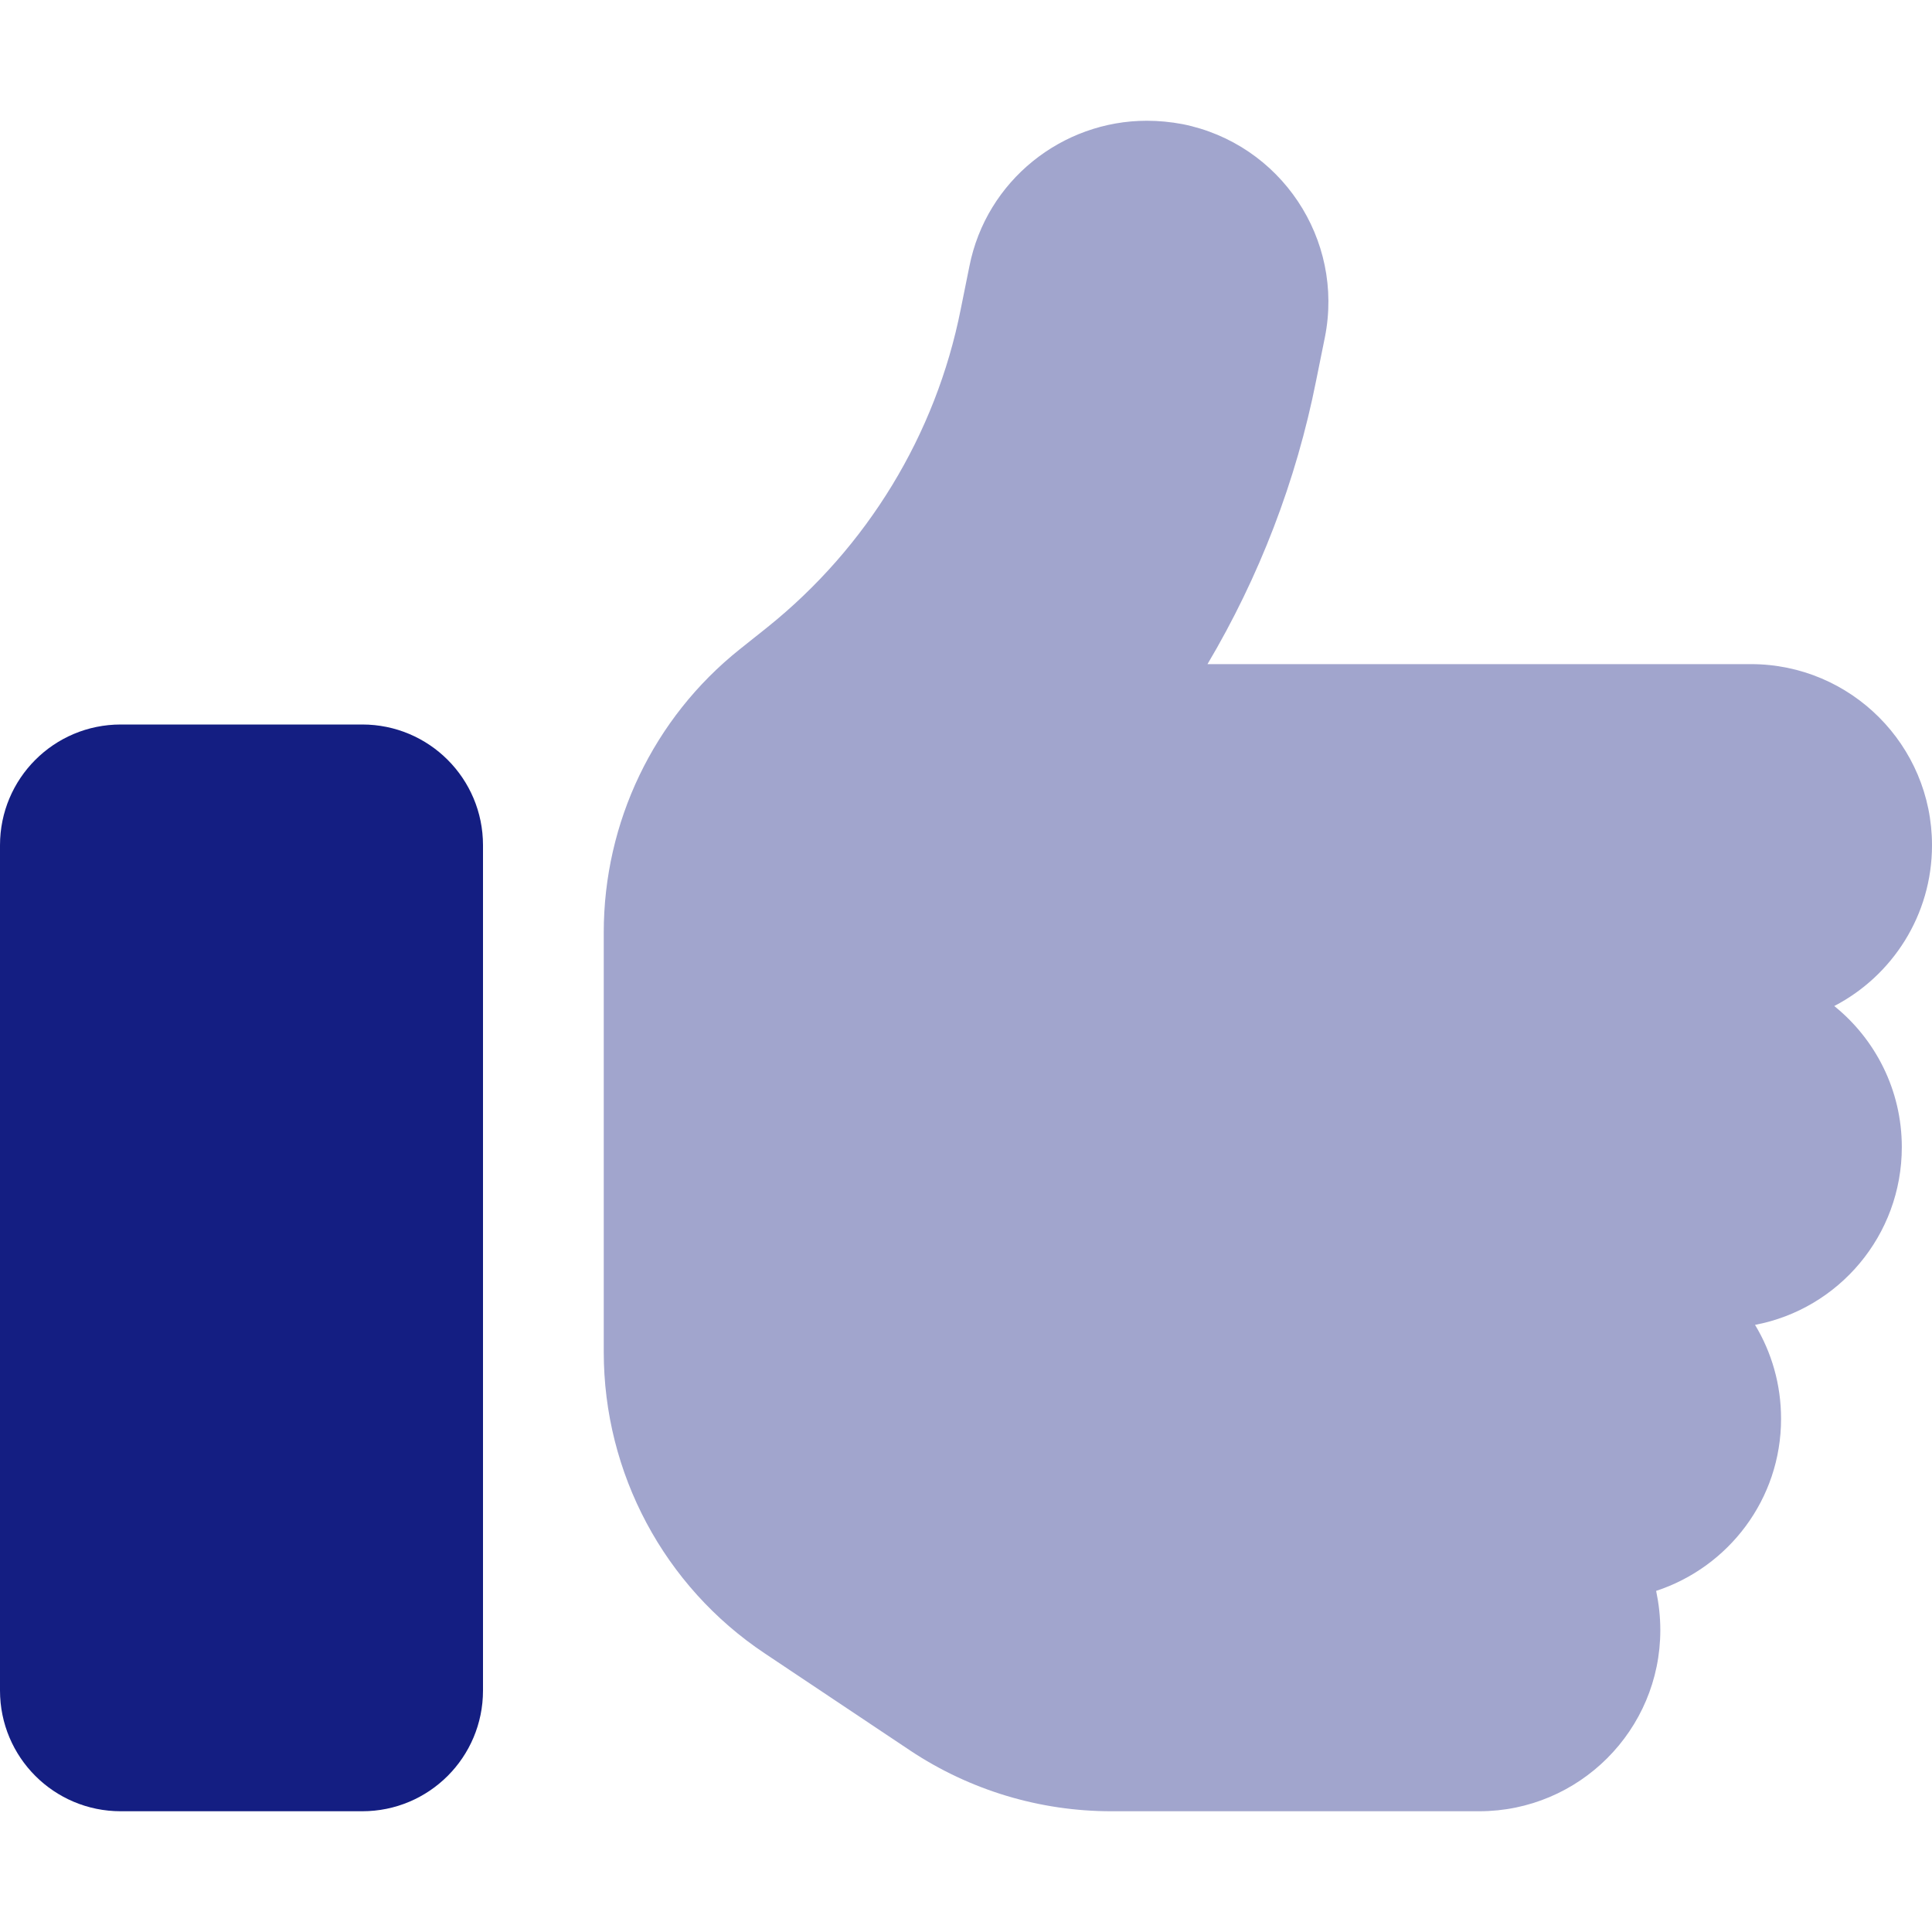
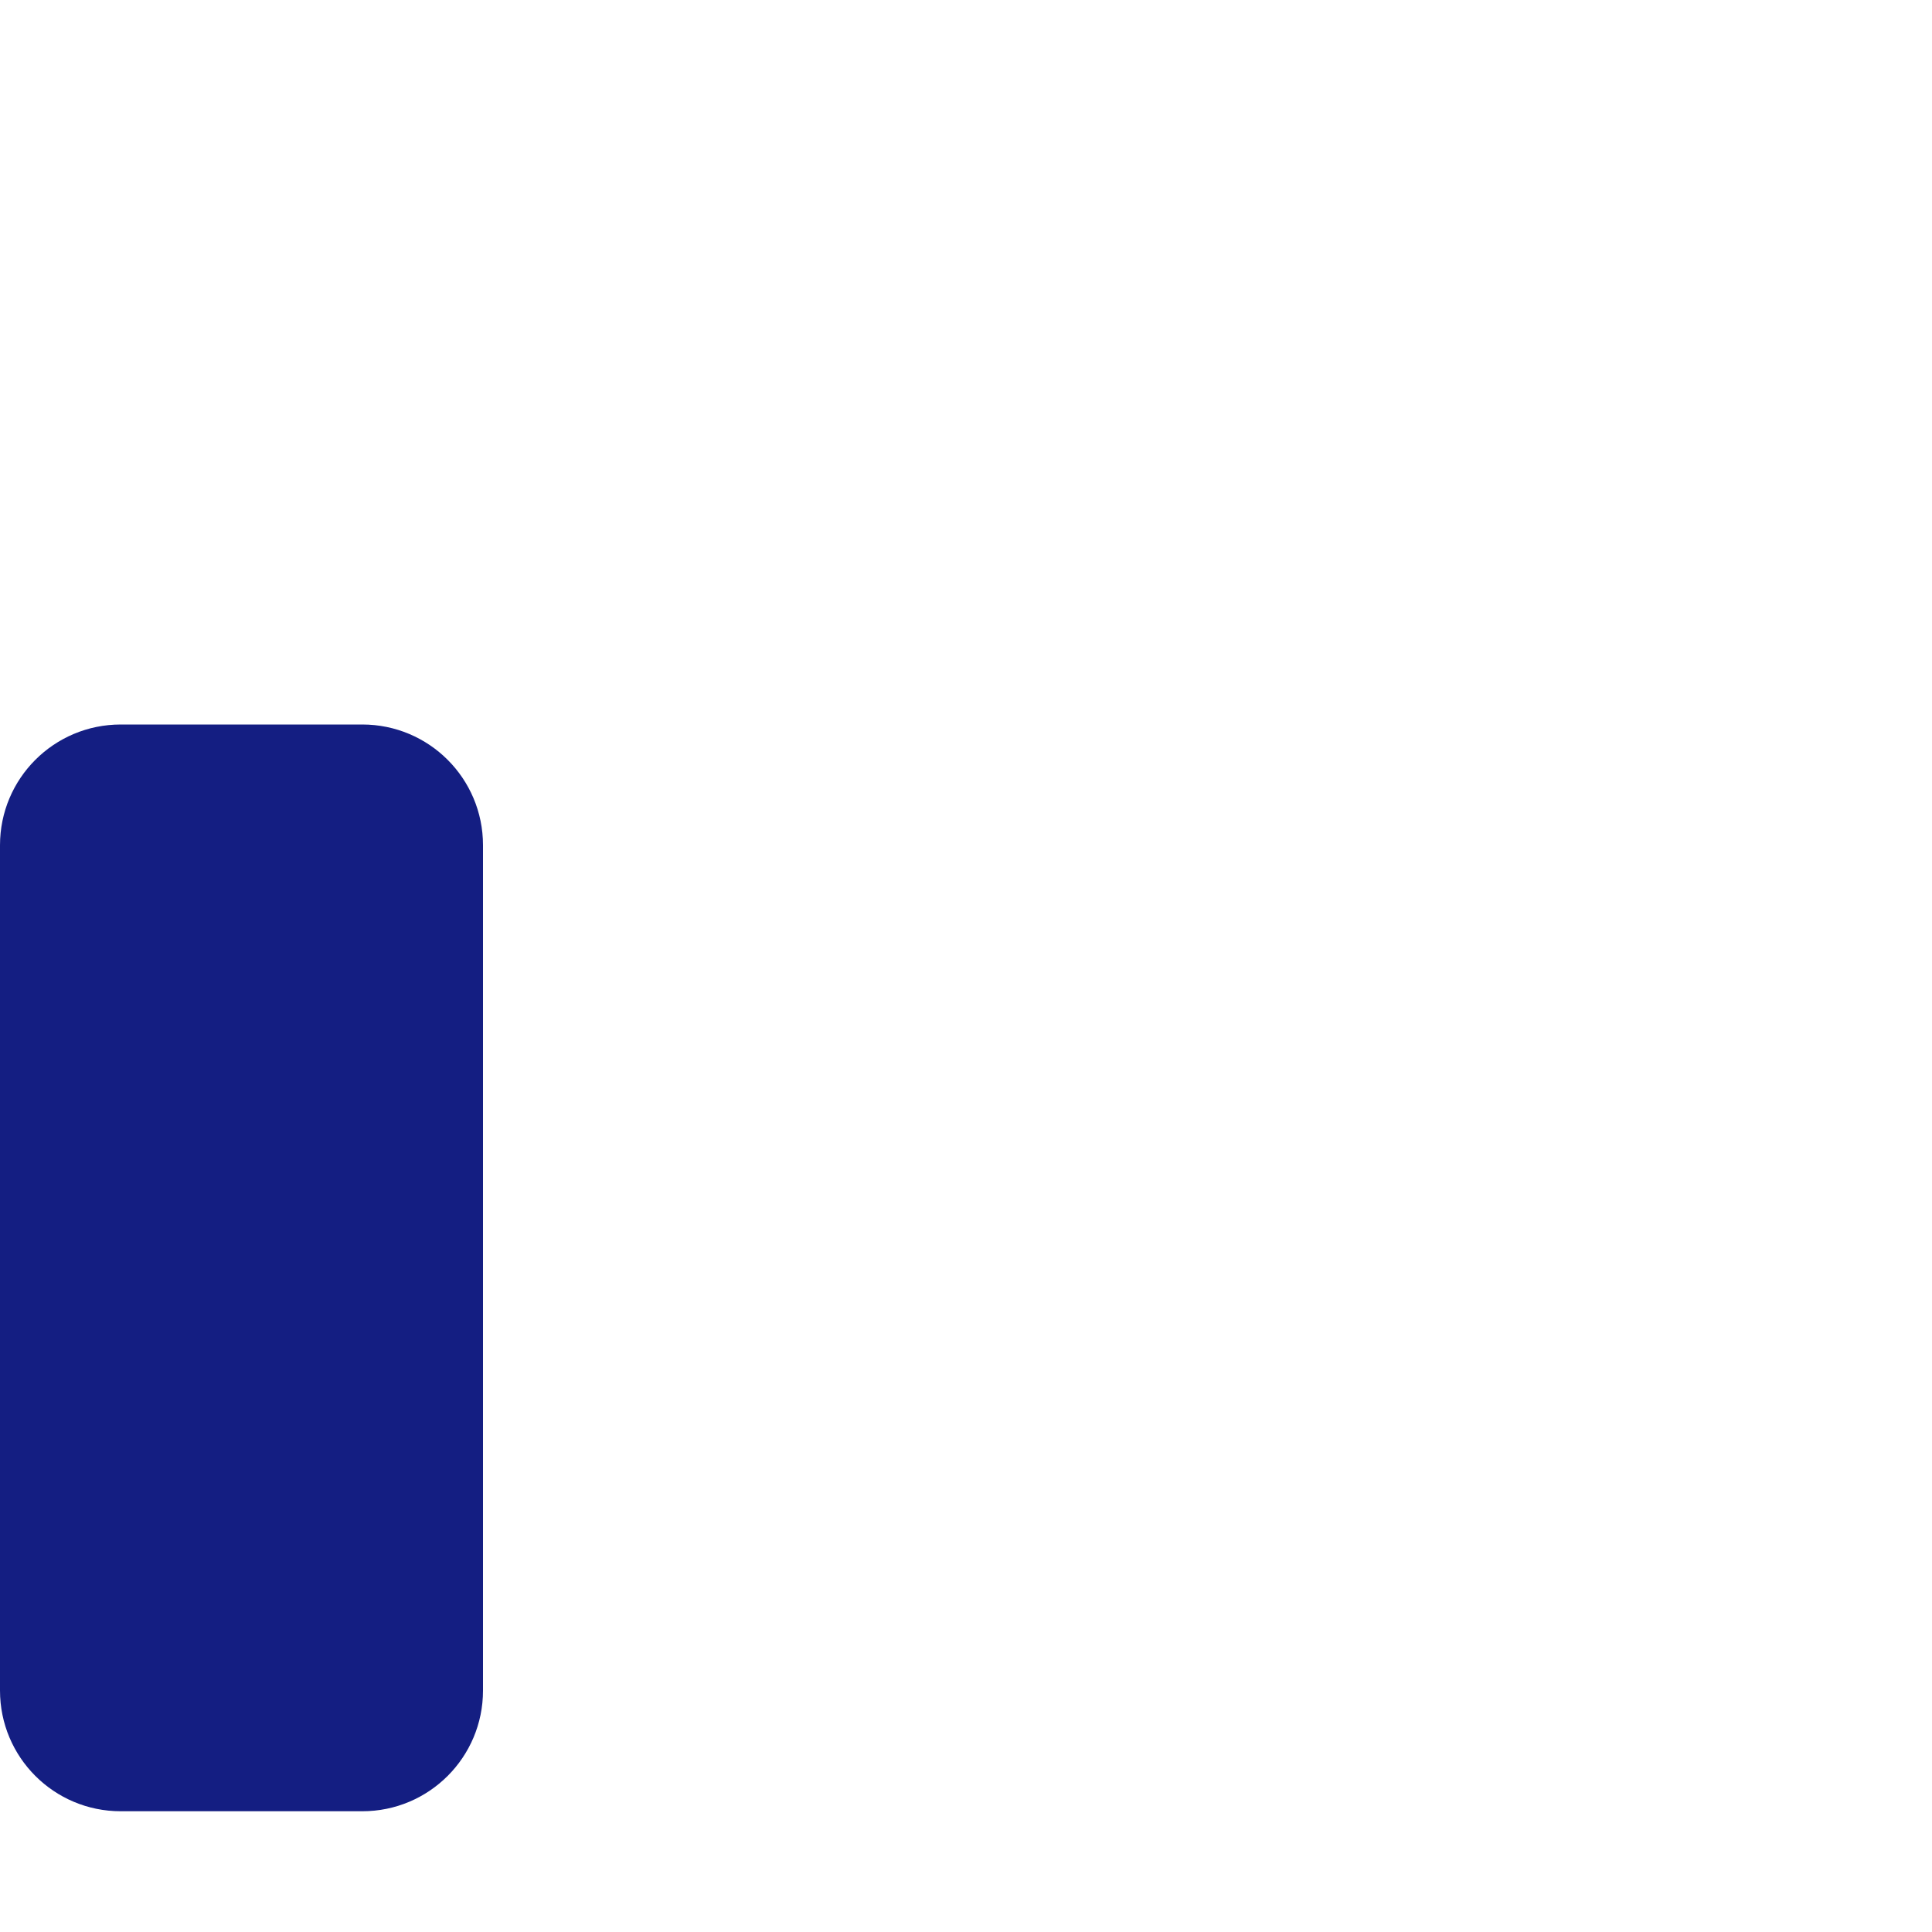
<svg xmlns="http://www.w3.org/2000/svg" width="32" height="32" viewBox="0 0 32 32" fill="none">
-   <path opacity="0.4" d="M10 15.444V17V20V22.394C10 24.4 11 26.275 12.669 27.387L15.075 28.994C16.062 29.65 17.219 30 18.406 30H24.5C26.156 30 27.5 28.656 27.5 27C27.5 26.775 27.475 26.562 27.431 26.35C28.631 25.956 29.5 24.831 29.5 23.5C29.5 22.931 29.344 22.4 29.069 21.944C30.456 21.681 31.5 20.462 31.5 19C31.5 18.056 31.062 17.212 30.381 16.663C31.344 16.163 32 15.156 32 14C32 12.344 30.656 11 29 11H20C20.856 9.556 21.469 7.969 21.8 6.3L21.944 5.588C22.269 3.962 21.212 2.381 19.587 2.056C19.387 2.019 19.194 2 18.994 2C17.594 2 16.337 2.987 16.056 4.412L15.912 5.125C15.5 7.2 14.363 9.062 12.713 10.387L12.25 10.756C10.825 11.894 10 13.619 10 15.444Z" fill="#141E82" />
  <path d="M0 14C0 12.894 0.894 12 2 12H6C7.106 12 8 12.894 8 14V28C8 29.106 7.106 30 6 30H2C0.894 30 0 29.106 0 28V14Z" fill="#141E82" />
</svg>